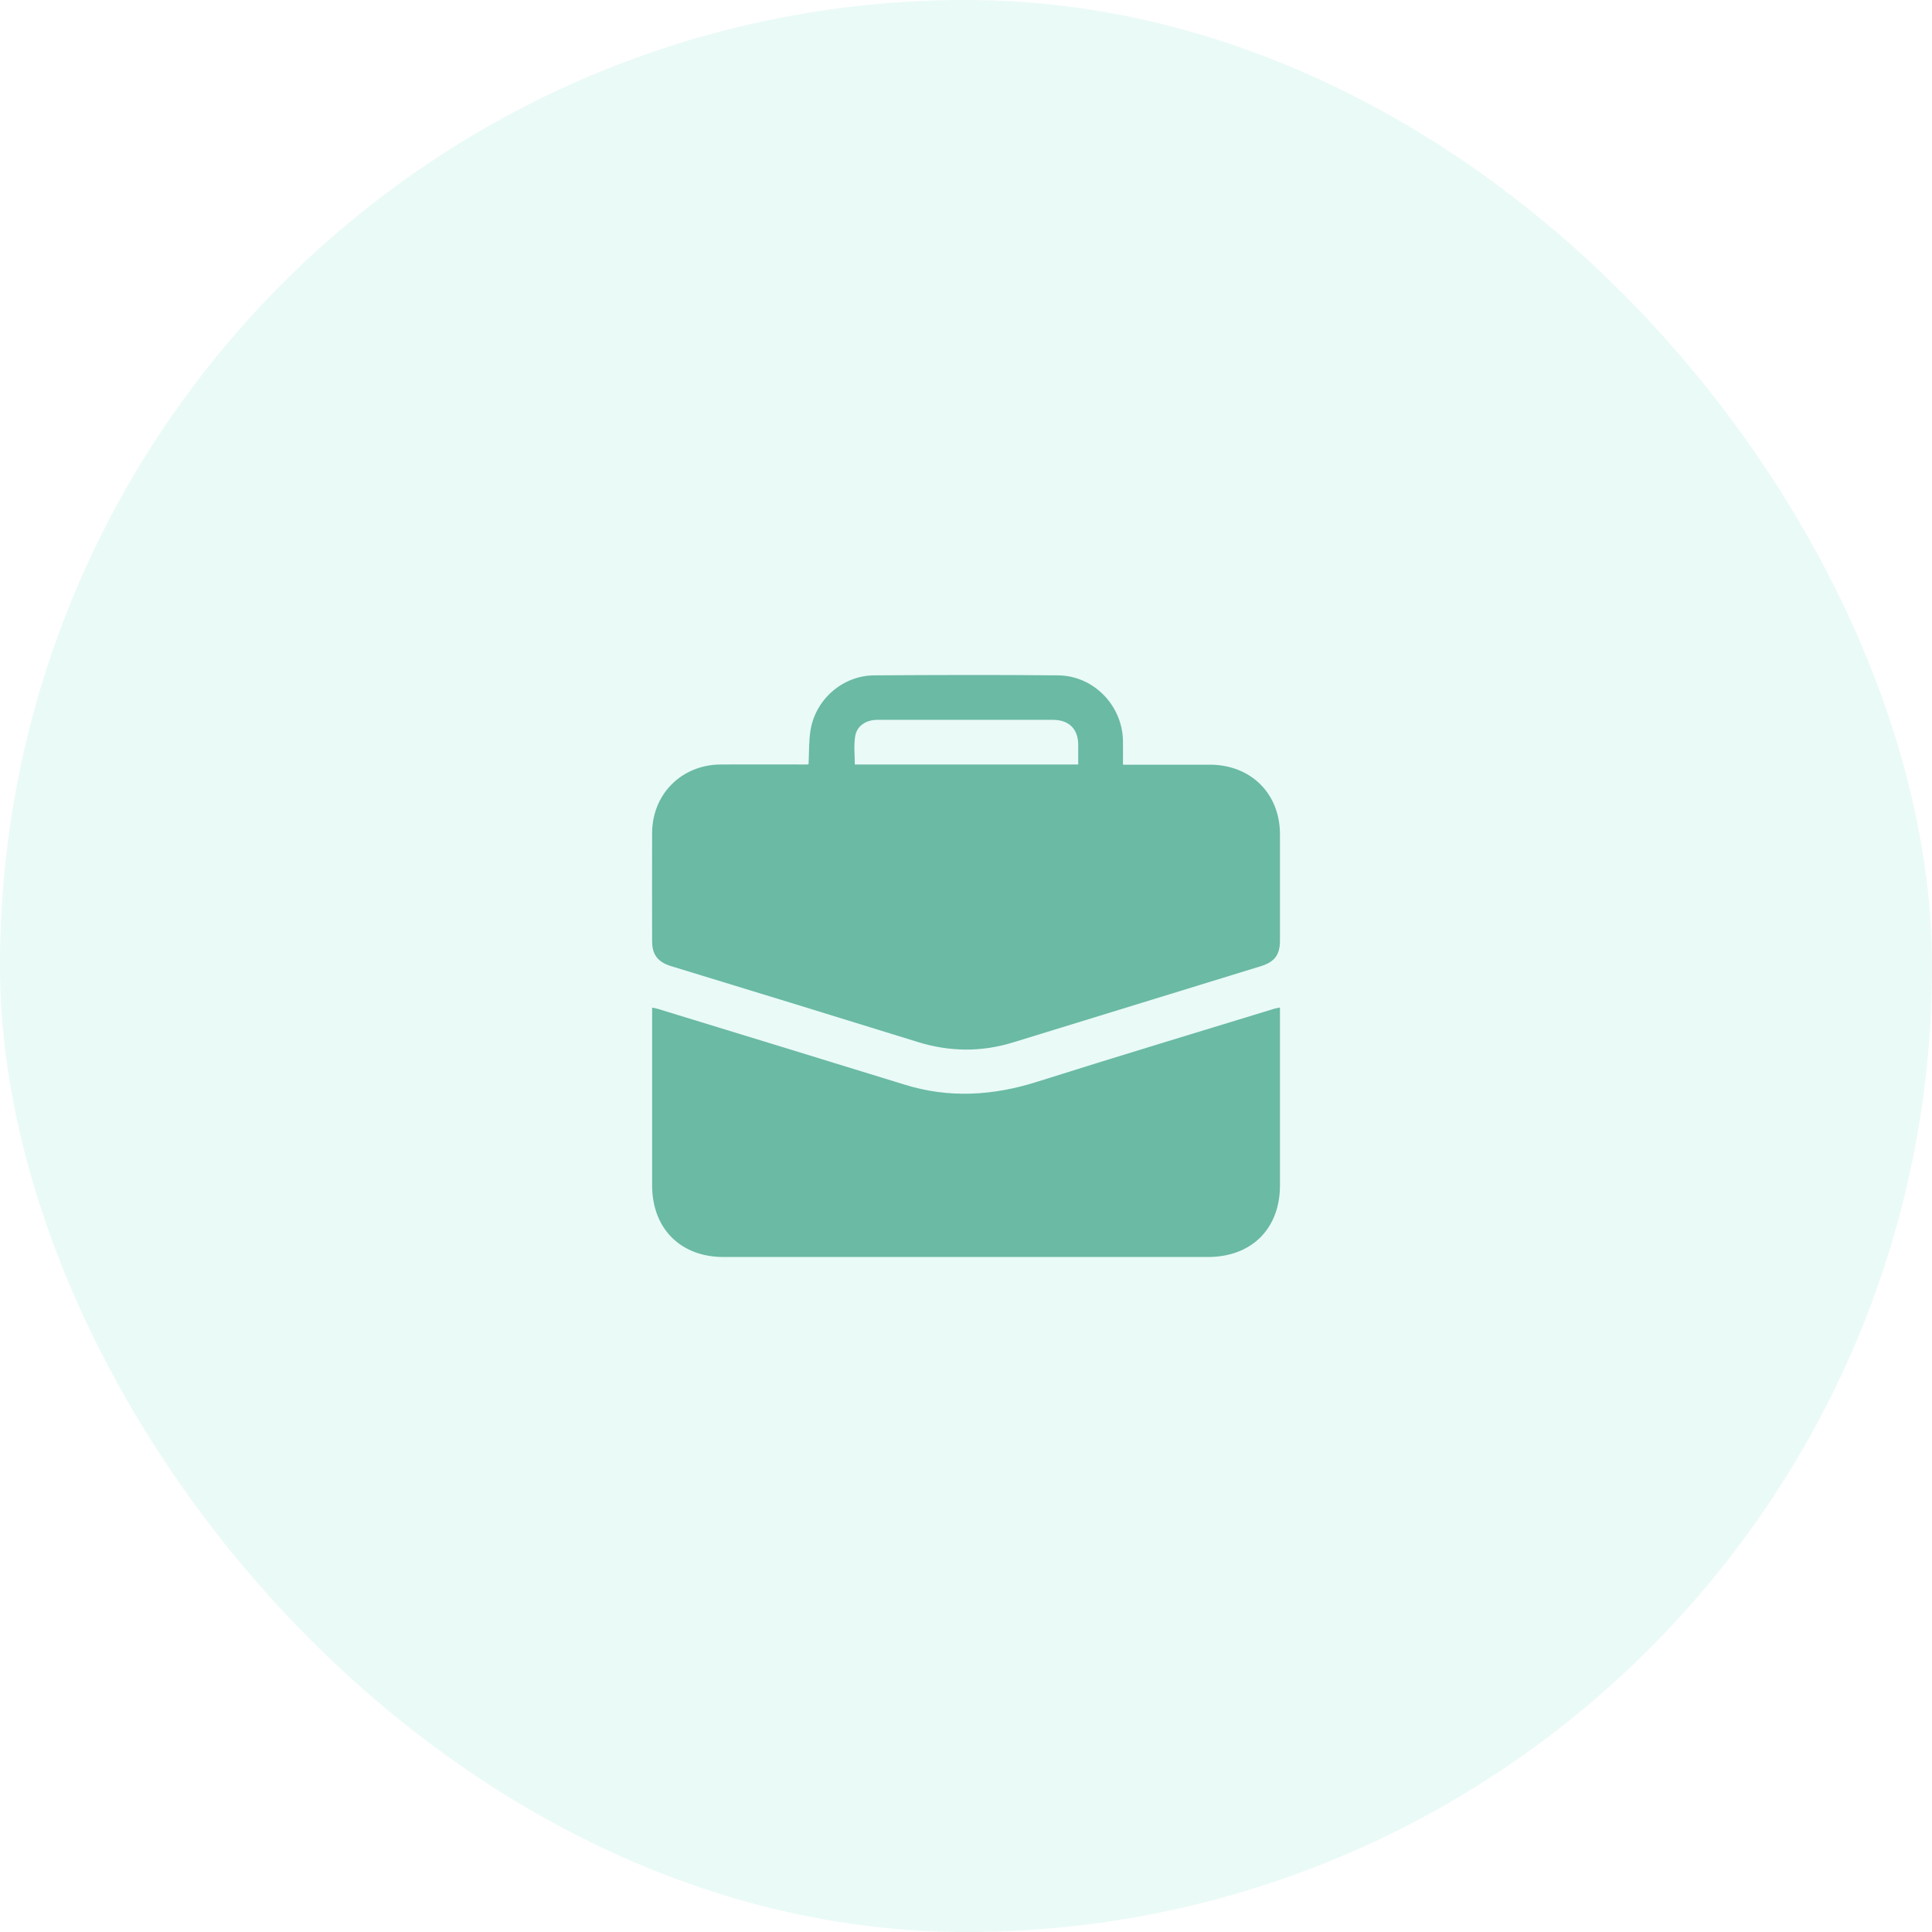
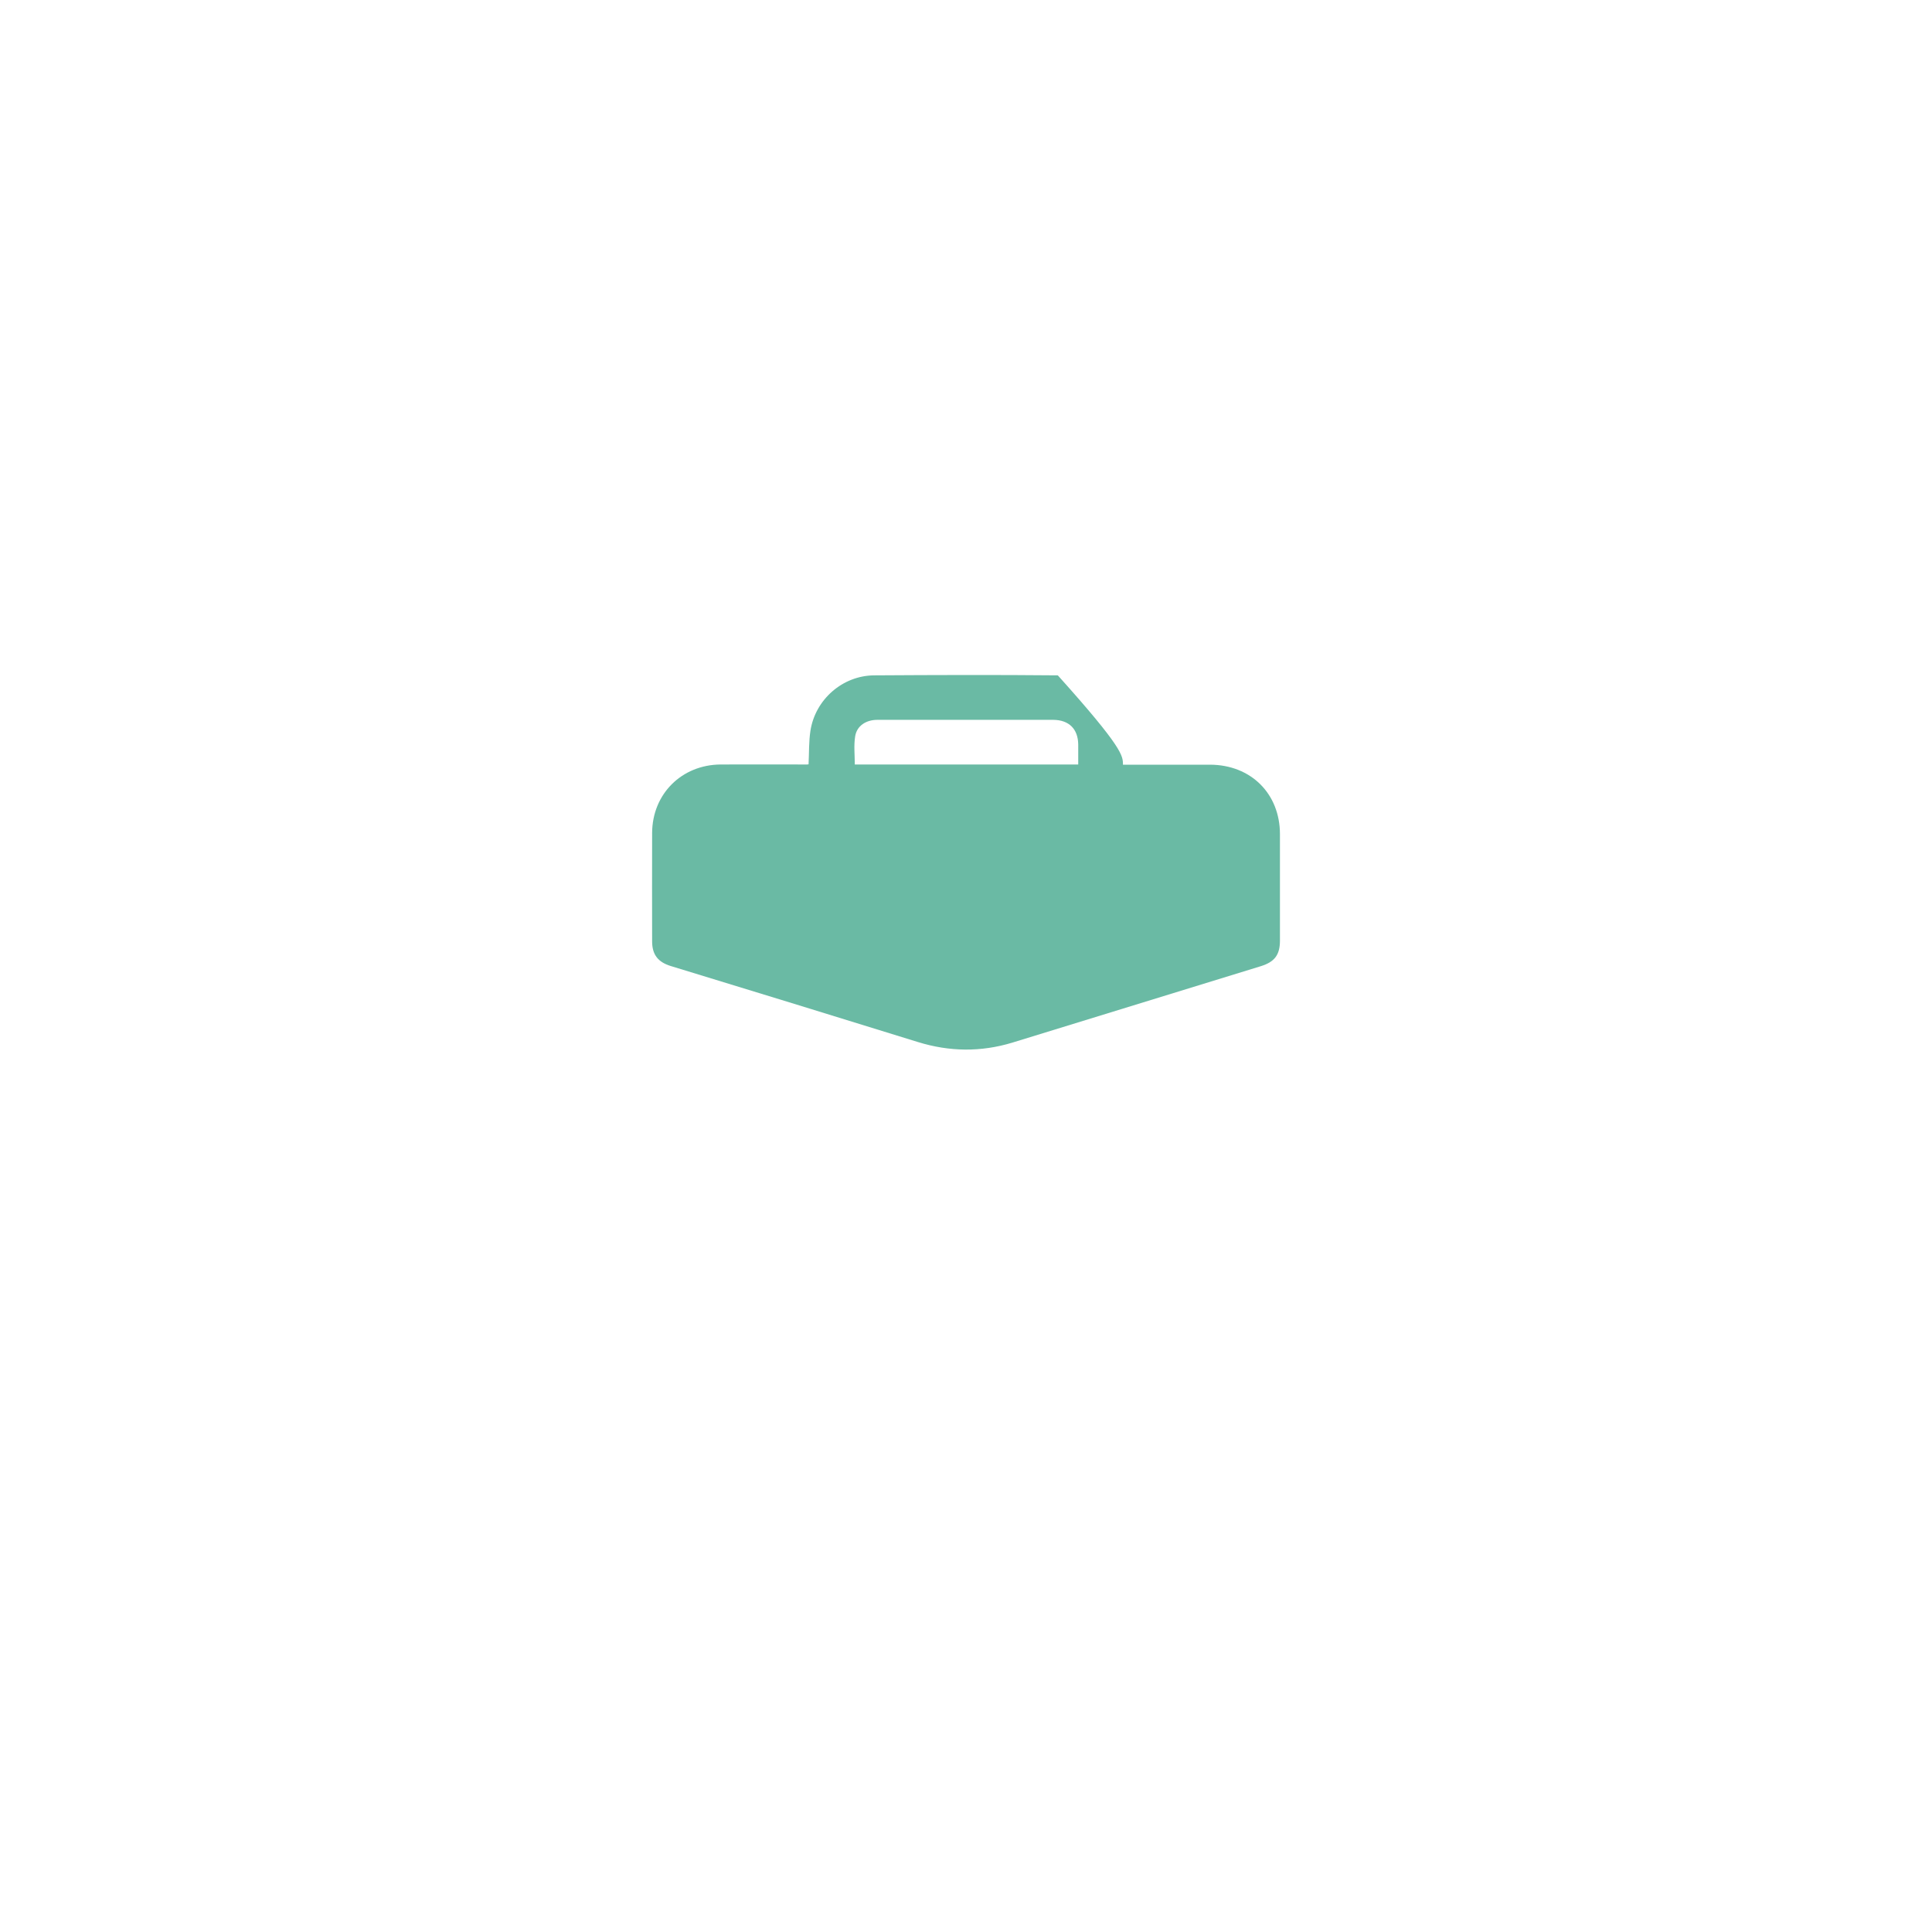
<svg xmlns="http://www.w3.org/2000/svg" width="80" height="80" viewBox="0 0 80 80" fill="none">
-   <rect width="80" height="80" rx="40" fill="#9AE7D7" fill-opacity="0.2" />
-   <path d="M33.481 31.649C33.505 31.169 33.489 30.704 33.559 30.256C33.76 28.963 34.892 27.972 36.201 27.965C38.735 27.949 41.269 27.941 43.802 27.965C45.267 27.972 46.46 29.188 46.499 30.65C46.507 30.975 46.499 31.3 46.499 31.664C46.623 31.664 46.724 31.664 46.832 31.664C47.925 31.664 49.017 31.664 50.11 31.664C51.799 31.672 53 32.864 53 34.543C53 36.014 53 37.477 53 38.947C53 39.535 52.783 39.829 52.21 40.007C48.777 41.06 45.352 42.12 41.919 43.173C40.618 43.568 39.316 43.552 38.014 43.15C34.597 42.089 31.188 41.044 27.771 40C27.244 39.837 27.003 39.528 27.003 38.978C27.003 37.484 26.996 35.983 27.003 34.489C27.011 32.879 28.22 31.672 29.832 31.656C31.017 31.649 32.211 31.656 33.396 31.656C33.419 31.656 33.435 31.656 33.481 31.649ZM44.647 31.656C44.647 31.362 44.647 31.091 44.647 30.828C44.639 30.186 44.267 29.814 43.616 29.807C42.439 29.807 41.261 29.807 40.075 29.807C38.828 29.807 37.58 29.807 36.333 29.807C35.86 29.807 35.48 30.054 35.411 30.488C35.349 30.867 35.395 31.262 35.395 31.656C38.471 31.656 41.532 31.656 44.647 31.656Z" fill="#6ABAA4" />
-   <path d="M53 41.718C53 41.826 53 41.927 53 42.02C53 44.372 53 46.733 53 49.086C53 50.881 51.822 52.05 50.017 52.05C43.337 52.05 36.658 52.05 29.979 52.05C28.181 52.058 27.003 50.874 27.003 49.078C27.003 46.733 27.003 44.388 27.003 42.043C27.003 41.95 27.003 41.849 27.003 41.725C27.089 41.741 27.158 41.749 27.228 41.772C30.637 42.817 34.055 43.862 37.464 44.914C39.308 45.487 41.129 45.371 42.958 44.79C46.235 43.753 49.521 42.763 52.806 41.757C52.868 41.741 52.922 41.741 53 41.718Z" fill="#6ABAA4" />
+   <path d="M33.481 31.649C33.505 31.169 33.489 30.704 33.559 30.256C33.76 28.963 34.892 27.972 36.201 27.965C38.735 27.949 41.269 27.941 43.802 27.965C46.507 30.975 46.499 31.3 46.499 31.664C46.623 31.664 46.724 31.664 46.832 31.664C47.925 31.664 49.017 31.664 50.11 31.664C51.799 31.672 53 32.864 53 34.543C53 36.014 53 37.477 53 38.947C53 39.535 52.783 39.829 52.21 40.007C48.777 41.06 45.352 42.12 41.919 43.173C40.618 43.568 39.316 43.552 38.014 43.15C34.597 42.089 31.188 41.044 27.771 40C27.244 39.837 27.003 39.528 27.003 38.978C27.003 37.484 26.996 35.983 27.003 34.489C27.011 32.879 28.22 31.672 29.832 31.656C31.017 31.649 32.211 31.656 33.396 31.656C33.419 31.656 33.435 31.656 33.481 31.649ZM44.647 31.656C44.647 31.362 44.647 31.091 44.647 30.828C44.639 30.186 44.267 29.814 43.616 29.807C42.439 29.807 41.261 29.807 40.075 29.807C38.828 29.807 37.58 29.807 36.333 29.807C35.86 29.807 35.48 30.054 35.411 30.488C35.349 30.867 35.395 31.262 35.395 31.656C38.471 31.656 41.532 31.656 44.647 31.656Z" fill="#6ABAA4" />
</svg>